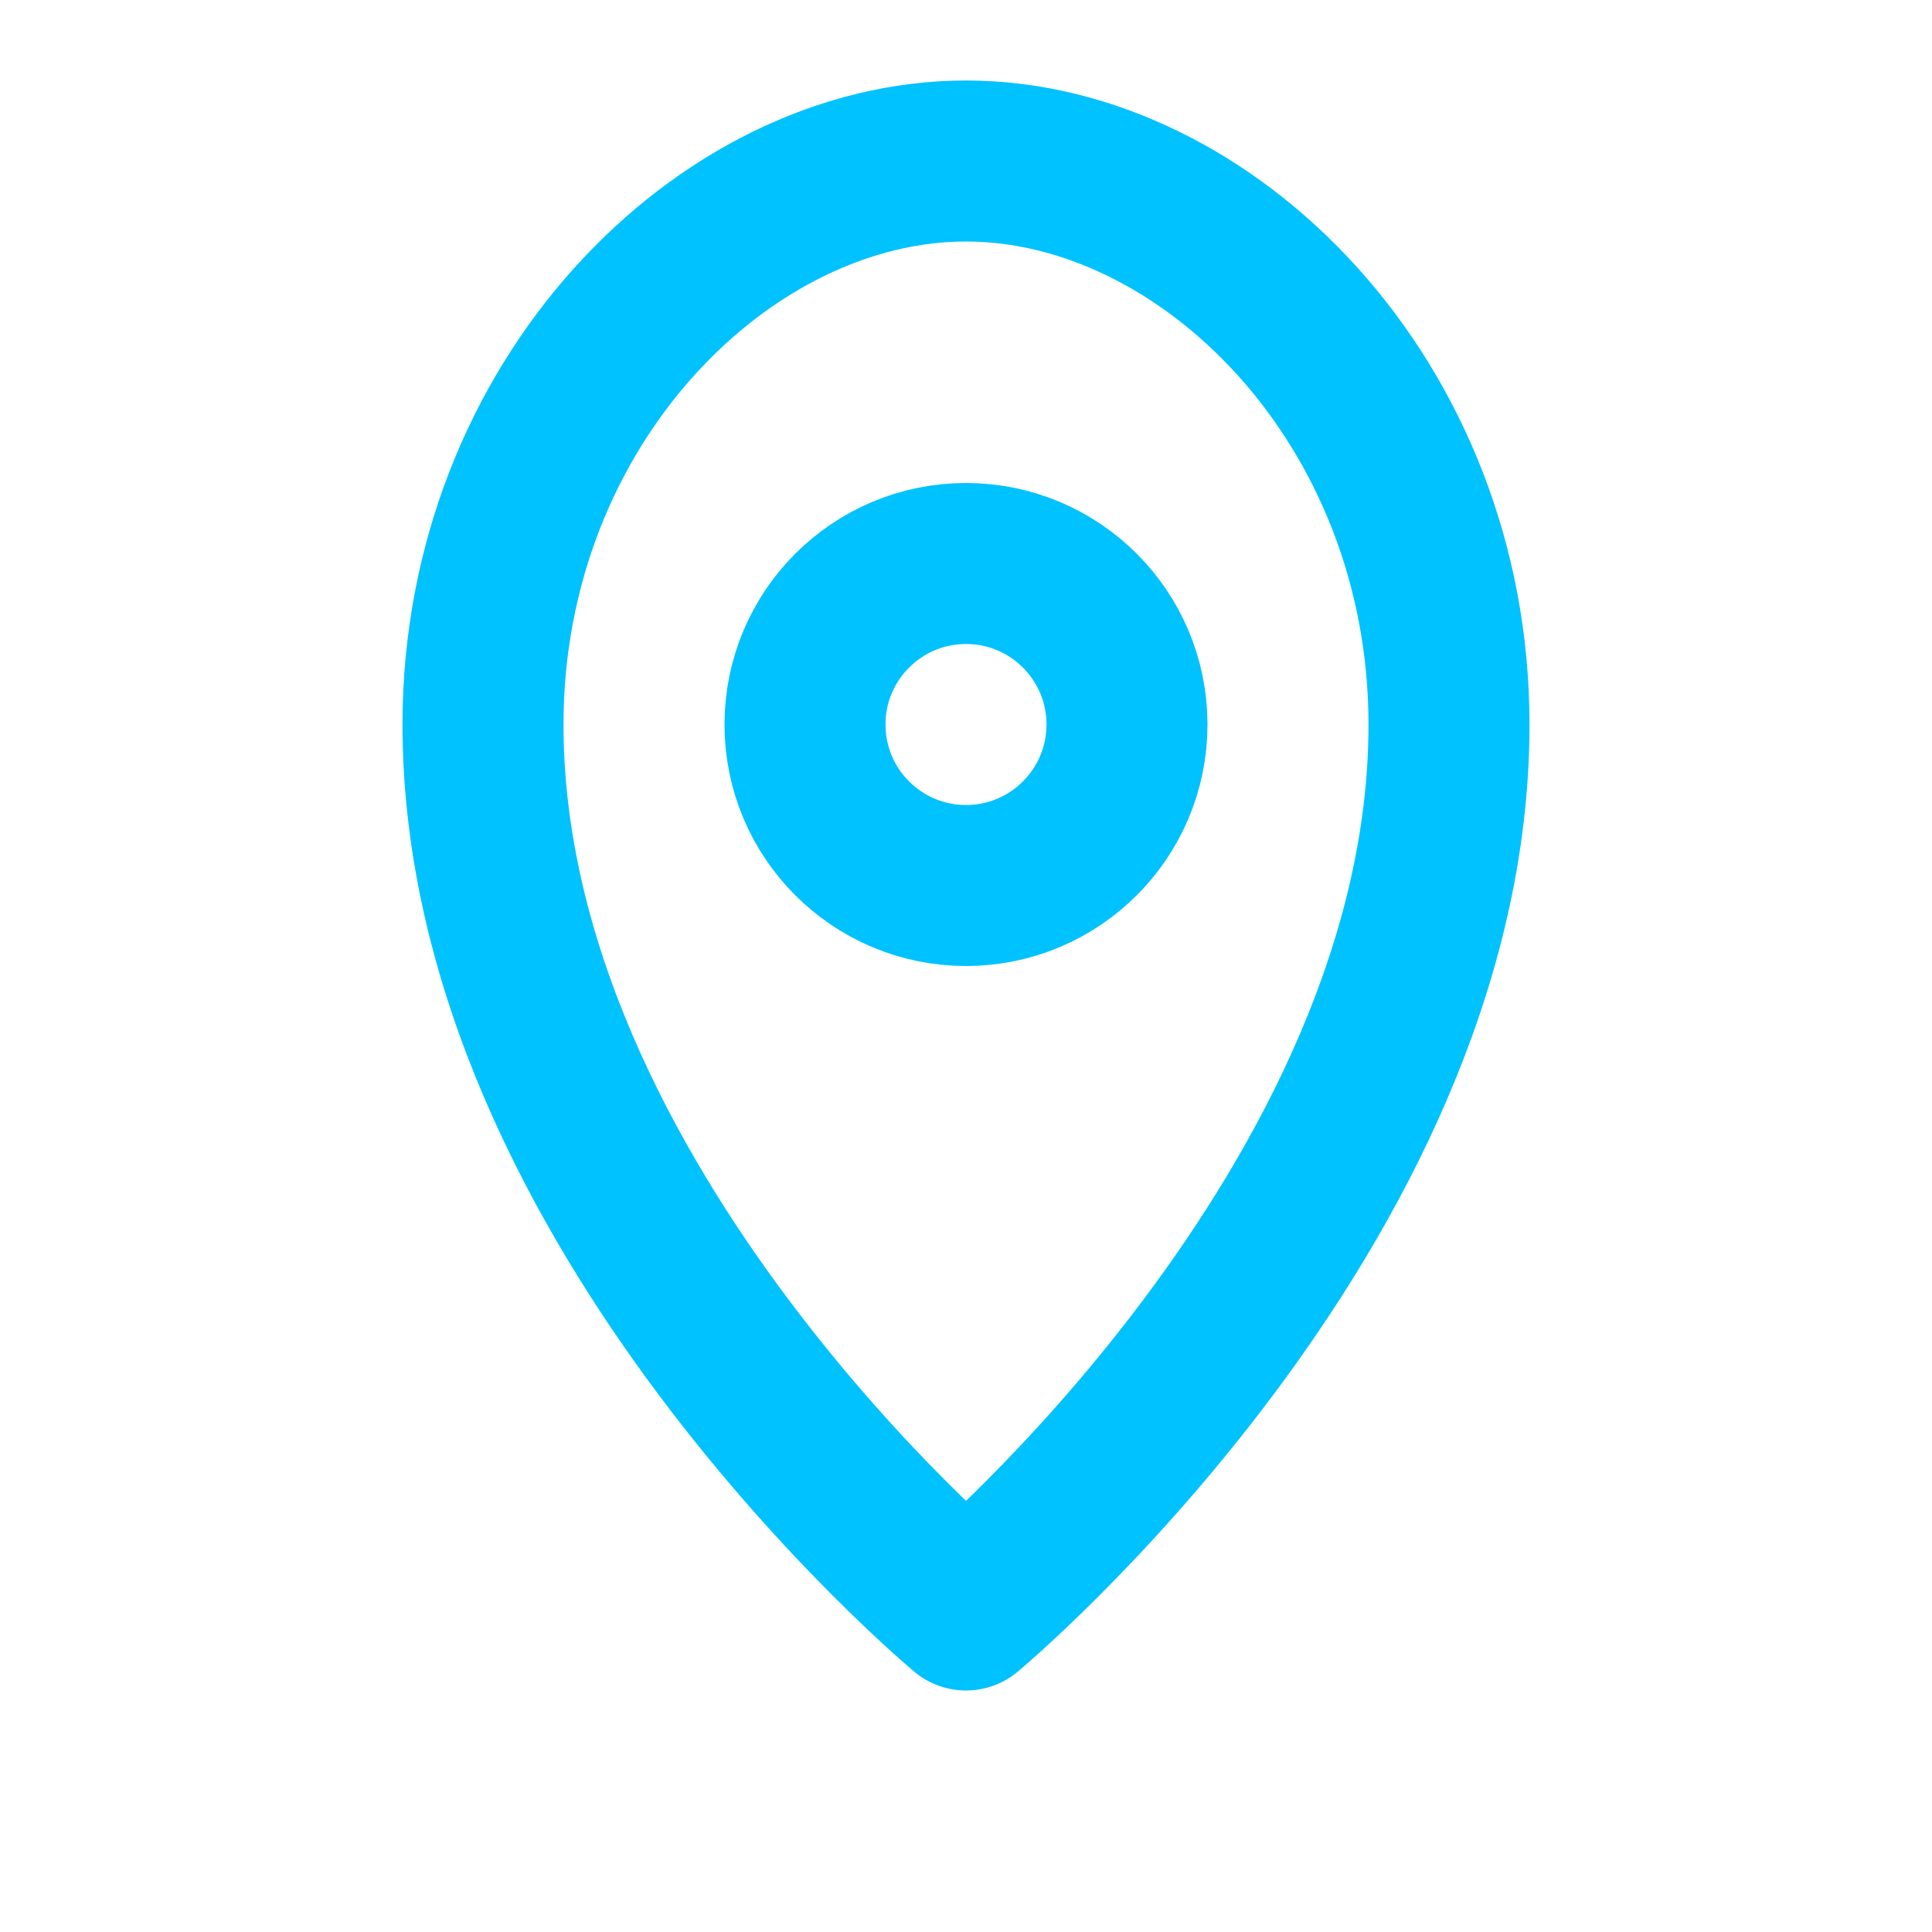
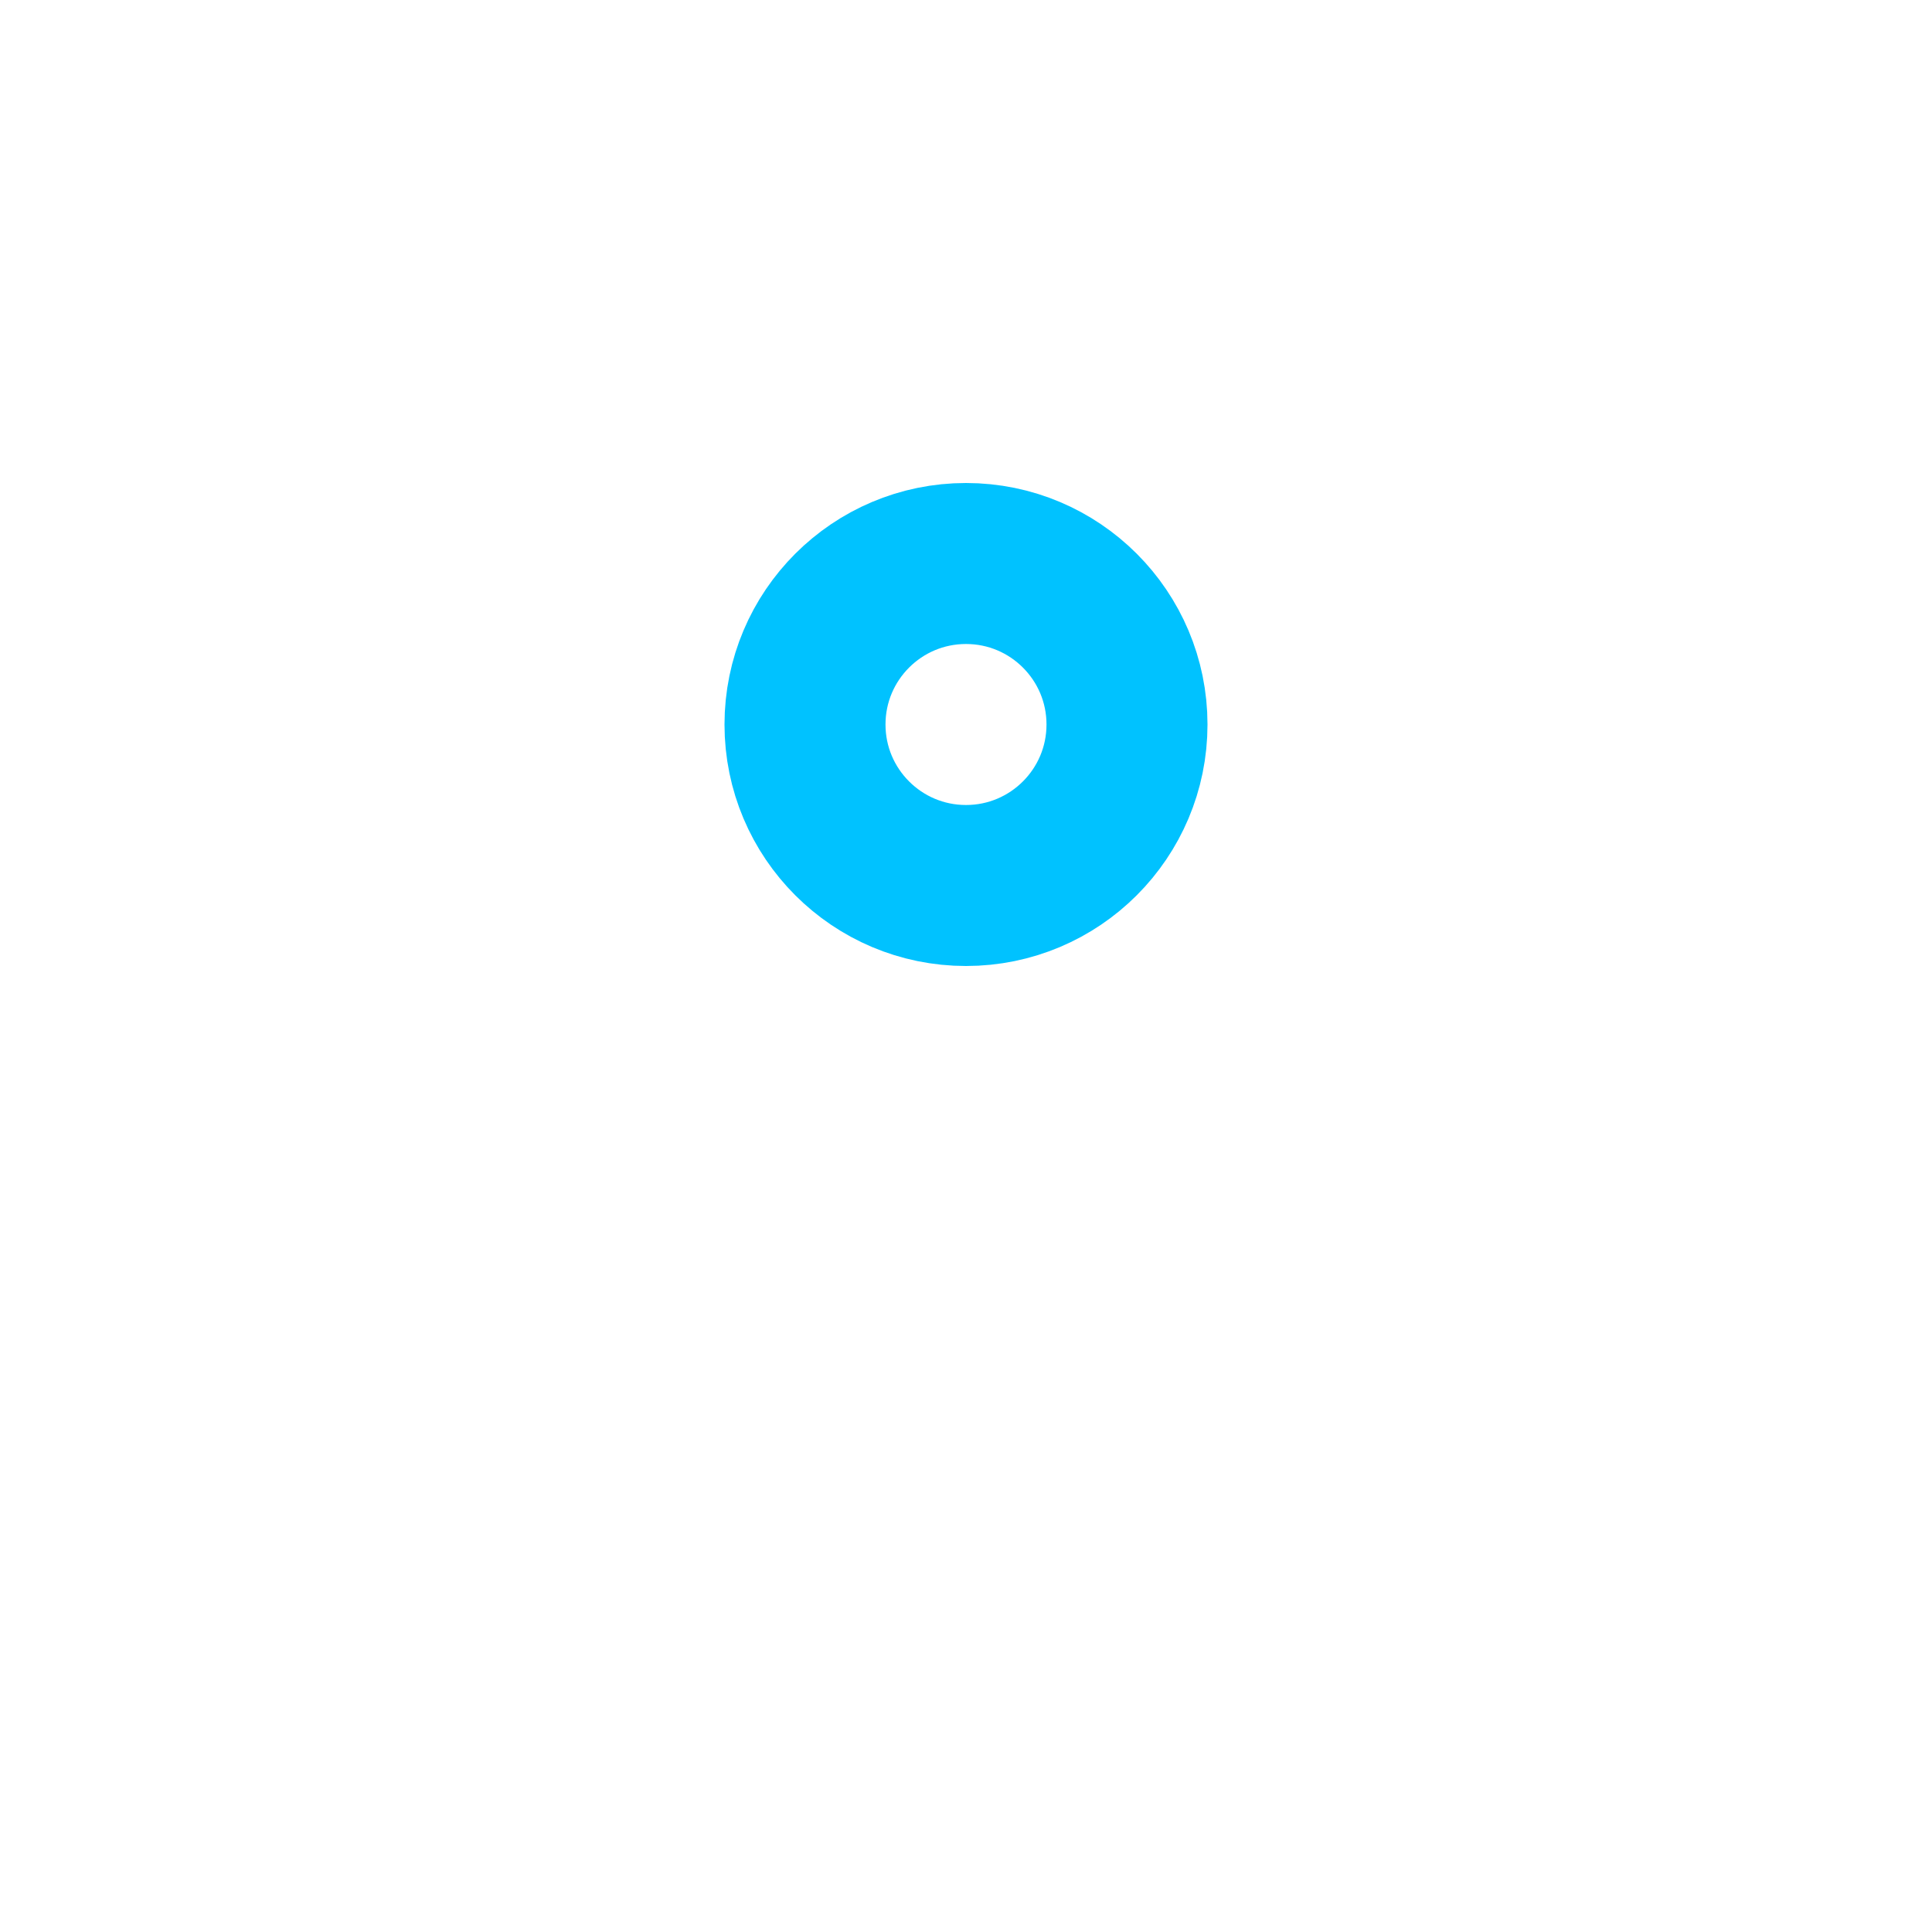
<svg xmlns="http://www.w3.org/2000/svg" width="24" height="24" viewBox="0 0 24 24" fill="none" stroke="#00C2FF" stroke-width="2" stroke-linecap="round" stroke-linejoin="round">
-   <path d="M12 2c3 0 6 3 6 7 0 6-6 11-6 11S6 15 6 9c0-4 3-7 6-7z" />
  <circle cx="12" cy="9" r="2" />
</svg>